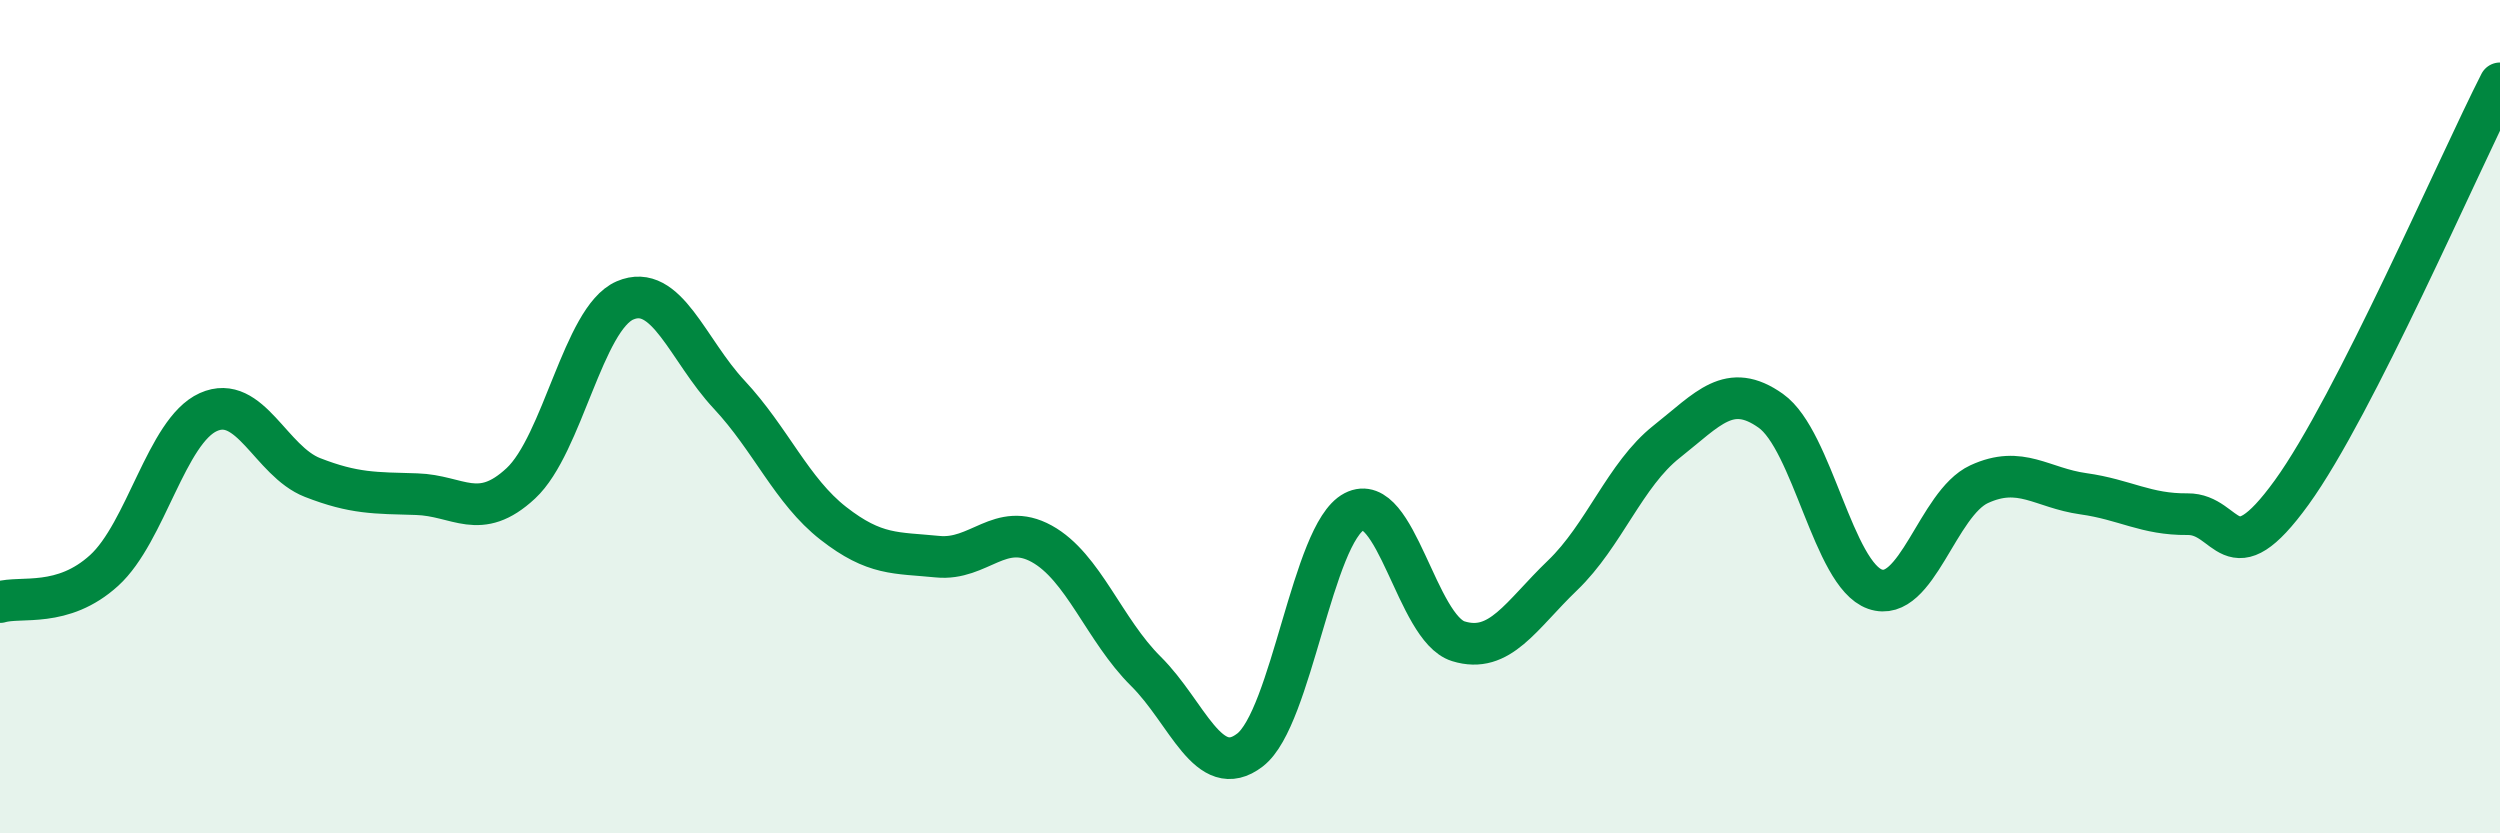
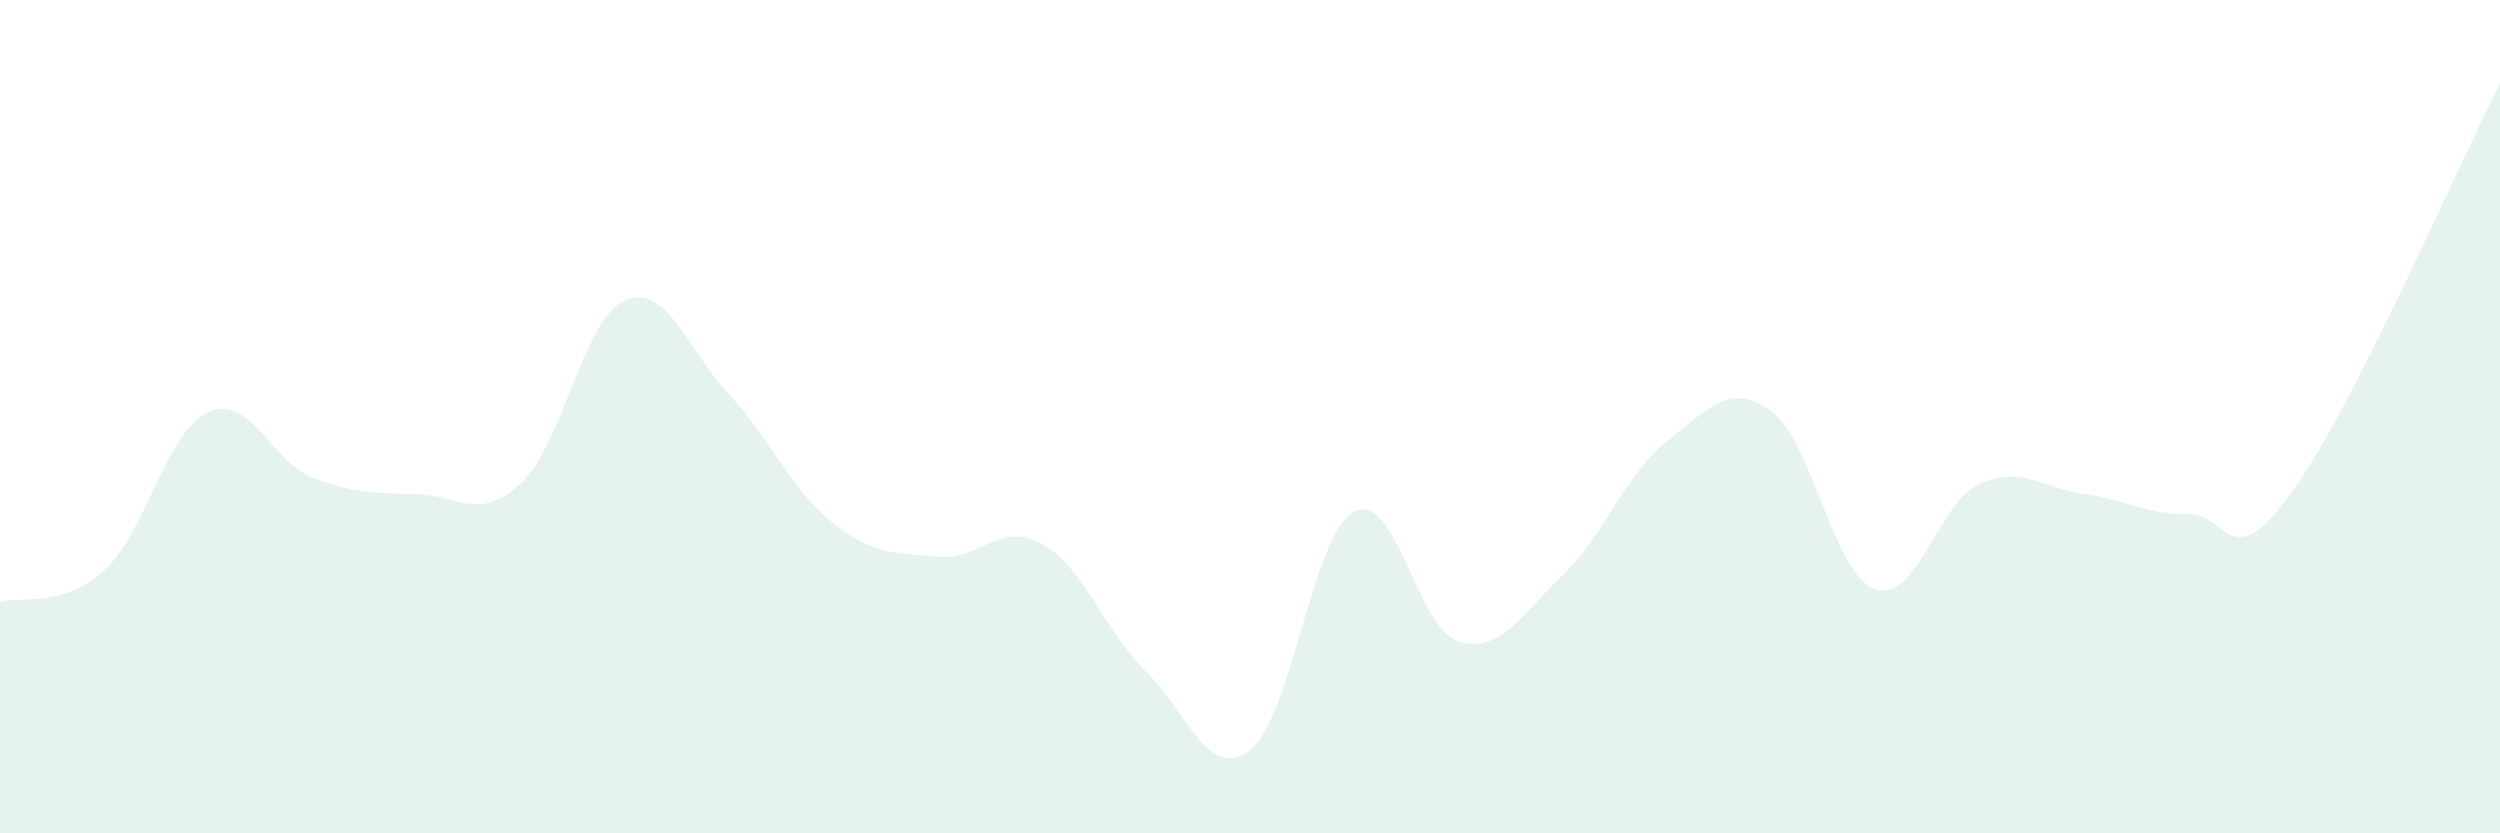
<svg xmlns="http://www.w3.org/2000/svg" width="60" height="20" viewBox="0 0 60 20">
  <path d="M 0,14.45 C 0.5,14.3 1.5,14.6 2.5,13.69 C 3.5,12.78 4,10.34 5,9.89 C 6,9.44 6.5,11.07 7.5,11.46 C 8.5,11.85 9,11.83 10,11.86 C 11,11.89 11.5,12.53 12.5,11.6 C 13.5,10.67 14,7.64 15,7.21 C 16,6.78 16.5,8.4 17.5,9.47 C 18.5,10.54 19,11.78 20,12.56 C 21,13.34 21.5,13.26 22.5,13.36 C 23.5,13.46 24,12.5 25,13.05 C 26,13.6 26.5,15.12 27.5,16.11 C 28.5,17.1 29,18.77 30,18 C 31,17.23 31.5,12.8 32.5,12.28 C 33.5,11.76 34,15.08 35,15.39 C 36,15.7 36.5,14.77 37.5,13.81 C 38.5,12.85 39,11.39 40,10.6 C 41,9.81 41.5,9.15 42.5,9.86 C 43.5,10.57 44,13.79 45,14.14 C 46,14.49 46.5,12.08 47.5,11.62 C 48.5,11.16 49,11.71 50,11.85 C 51,11.99 51.5,12.35 52.5,12.34 C 53.5,12.33 53.5,13.89 55,11.82 C 56.5,9.75 59,3.96 60,2L60 20L0 20Z" fill="#008740" opacity="0.1" stroke-linecap="round" stroke-linejoin="round" />
-   <path d="M 0,14.45 C 0.5,14.3 1.5,14.6 2.5,13.69 C 3.5,12.78 4,10.34 5,9.89 C 6,9.44 6.5,11.07 7.5,11.46 C 8.5,11.85 9,11.83 10,11.86 C 11,11.89 11.5,12.53 12.5,11.6 C 13.5,10.67 14,7.64 15,7.21 C 16,6.78 16.5,8.4 17.5,9.47 C 18.5,10.54 19,11.78 20,12.56 C 21,13.34 21.5,13.26 22.5,13.36 C 23.5,13.46 24,12.5 25,13.05 C 26,13.6 26.5,15.12 27.5,16.11 C 28.5,17.1 29,18.77 30,18 C 31,17.23 31.5,12.8 32.5,12.28 C 33.5,11.76 34,15.08 35,15.39 C 36,15.7 36.5,14.77 37.5,13.81 C 38.5,12.85 39,11.39 40,10.6 C 41,9.81 41.5,9.15 42.5,9.86 C 43.5,10.57 44,13.79 45,14.14 C 46,14.49 46.5,12.08 47.5,11.62 C 48.5,11.16 49,11.71 50,11.85 C 51,11.99 51.5,12.35 52.5,12.34 C 53.5,12.33 53.5,13.89 55,11.82 C 56.5,9.75 59,3.96 60,2" stroke="#008740" stroke-width="1" fill="none" stroke-linecap="round" stroke-linejoin="round" />
</svg>